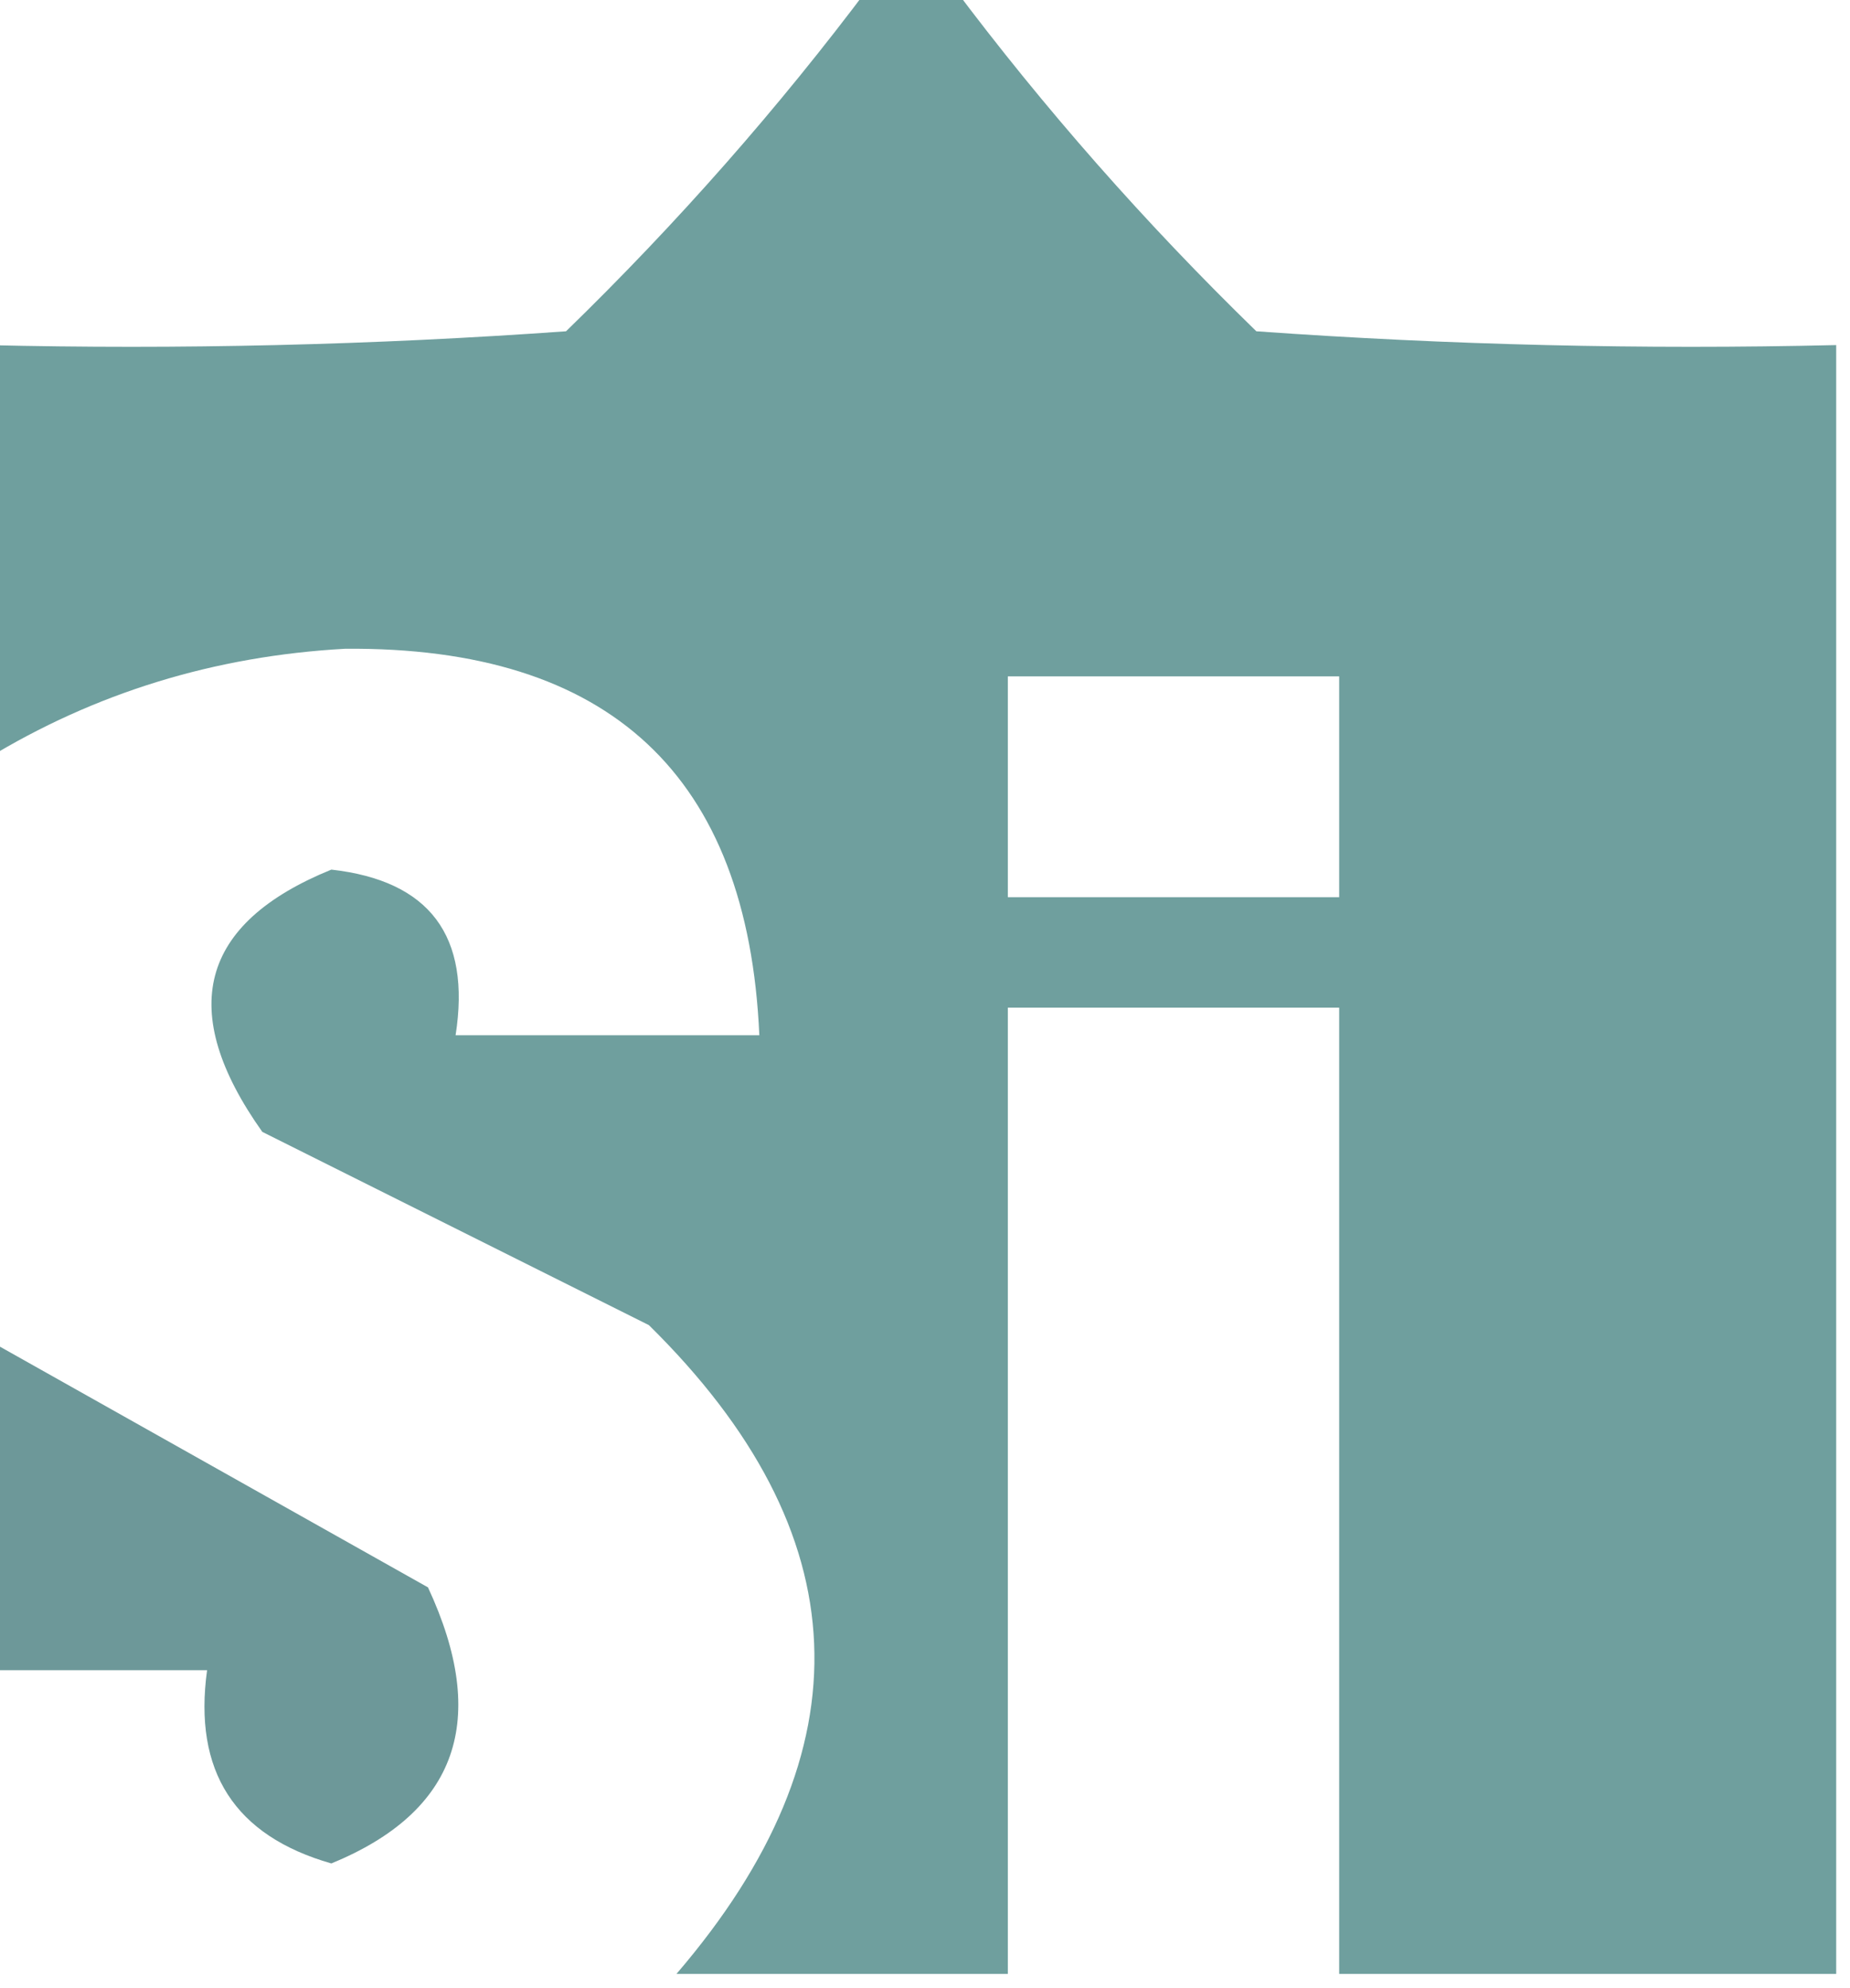
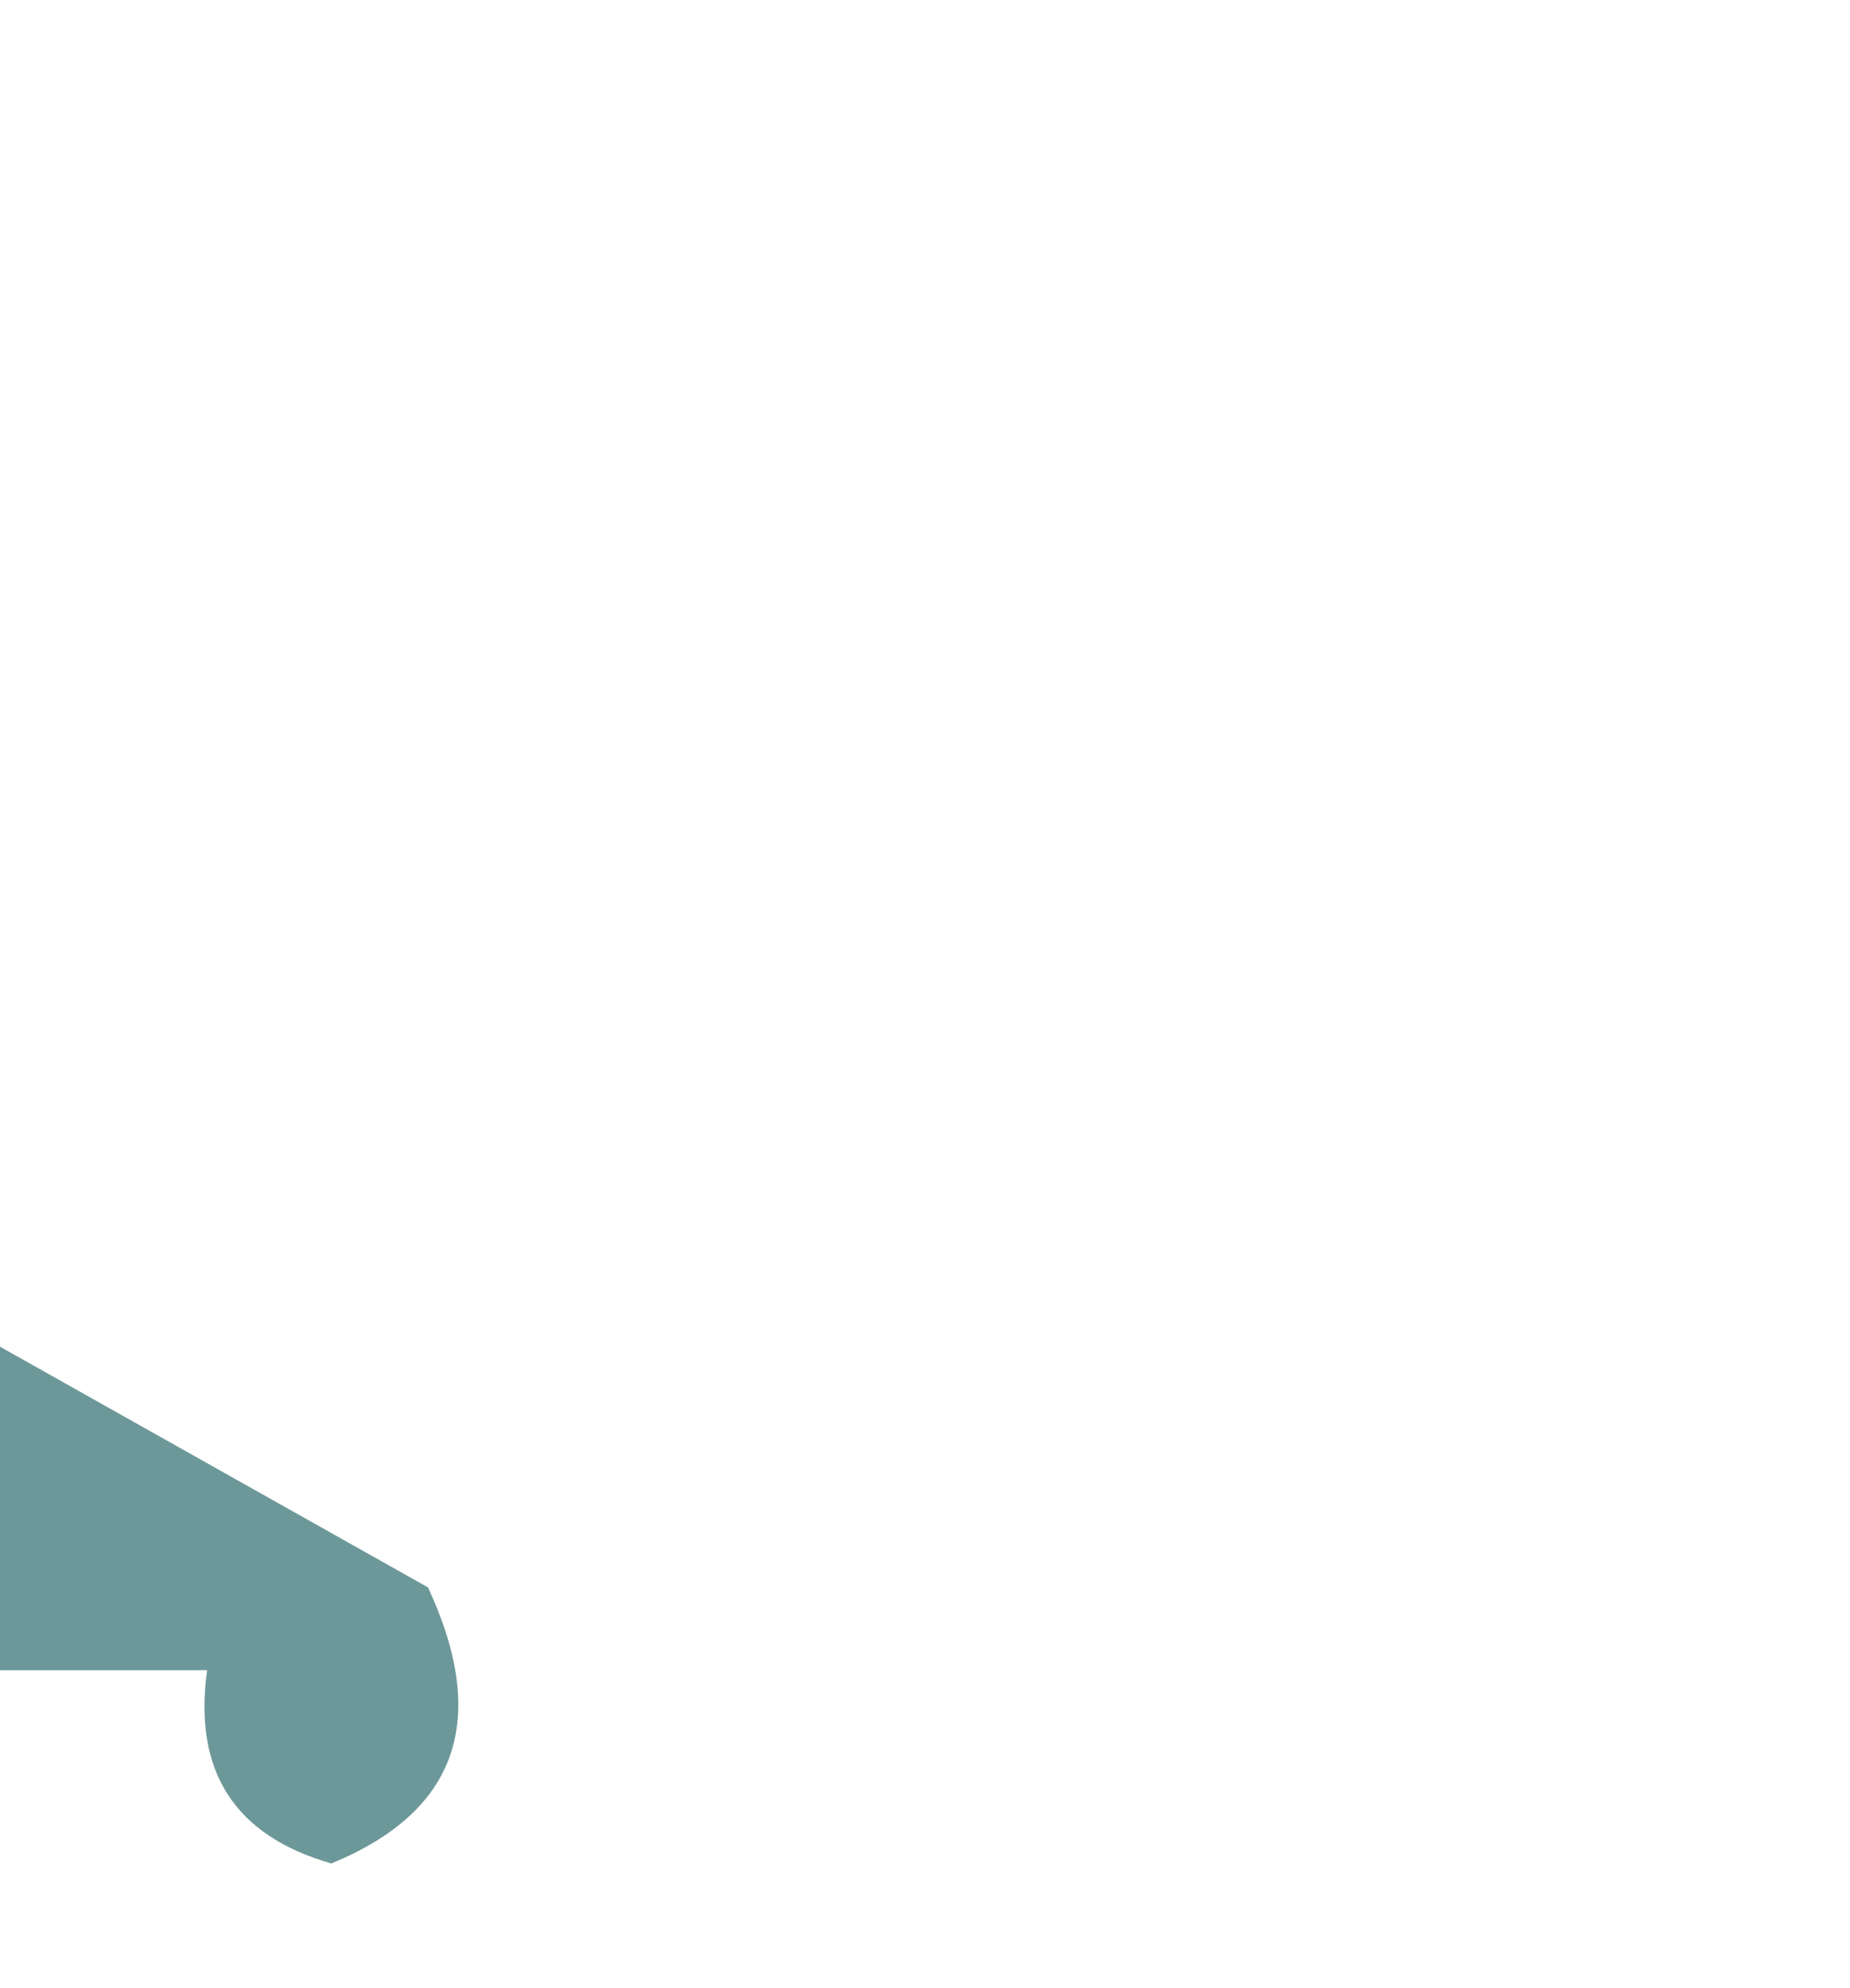
<svg xmlns="http://www.w3.org/2000/svg" version="1.1" width="67px" height="72px" style="shape-rendering:geometricPrecision; text-rendering:geometricPrecision; image-rendering:optimizeQuality; fill-rule:evenodd; clip-rule:evenodd">
  <g>
-     <path style="opacity:0.939" fill="#669998" d="M 31.5,-0.5 C 32.5,-0.5 33.5,-0.5 34.5,-0.5C 37.806,3.916 41.473,8.083 45.5,12C 52.492,12.5 59.492,12.666 66.5,12.5C 66.5,32.167 66.5,51.833 66.5,71.5C 60.5,71.5 54.5,71.5 48.5,71.5C 48.5,59.833 48.5,48.167 48.5,36.5C 44.5,36.5 40.5,36.5 36.5,36.5C 36.5,48.167 36.5,59.833 36.5,71.5C 32.5,71.5 28.5,71.5 24.5,71.5C 31.479,63.367 31.146,55.533 23.5,48C 18.802,45.651 14.136,43.318 9.5,41C 6.386,36.612 7.22,33.446 12,31.5C 15.562,31.901 17.062,33.901 16.5,37.5C 20.167,37.5 23.833,37.5 27.5,37.5C 27.084,28.087 22.084,23.421 12.5,23.5C 7.77,23.762 3.436,25.096 -0.5,27.5C -0.5,22.5 -0.5,17.5 -0.5,12.5C 6.508,12.666 13.508,12.5 20.5,12C 24.527,8.083 28.194,3.916 31.5,-0.5 Z M 36.5,24.5 C 40.5,24.5 44.5,24.5 48.5,24.5C 48.5,27.167 48.5,29.833 48.5,32.5C 44.5,32.5 40.5,32.5 36.5,32.5C 36.5,29.833 36.5,27.167 36.5,24.5 Z" />
-   </g>
+     </g>
  <g>
    <path style="opacity:0.953" fill="#669394" d="M -0.5,48.5 C 4.838,51.502 10.171,54.502 15.5,57.5C 17.73,62.294 16.564,65.627 12,67.5C 8.495,66.496 6.995,64.163 7.5,60.5C 4.833,60.5 2.167,60.5 -0.5,60.5C -0.5,56.5 -0.5,52.5 -0.5,48.5 Z" />
  </g>
</svg>